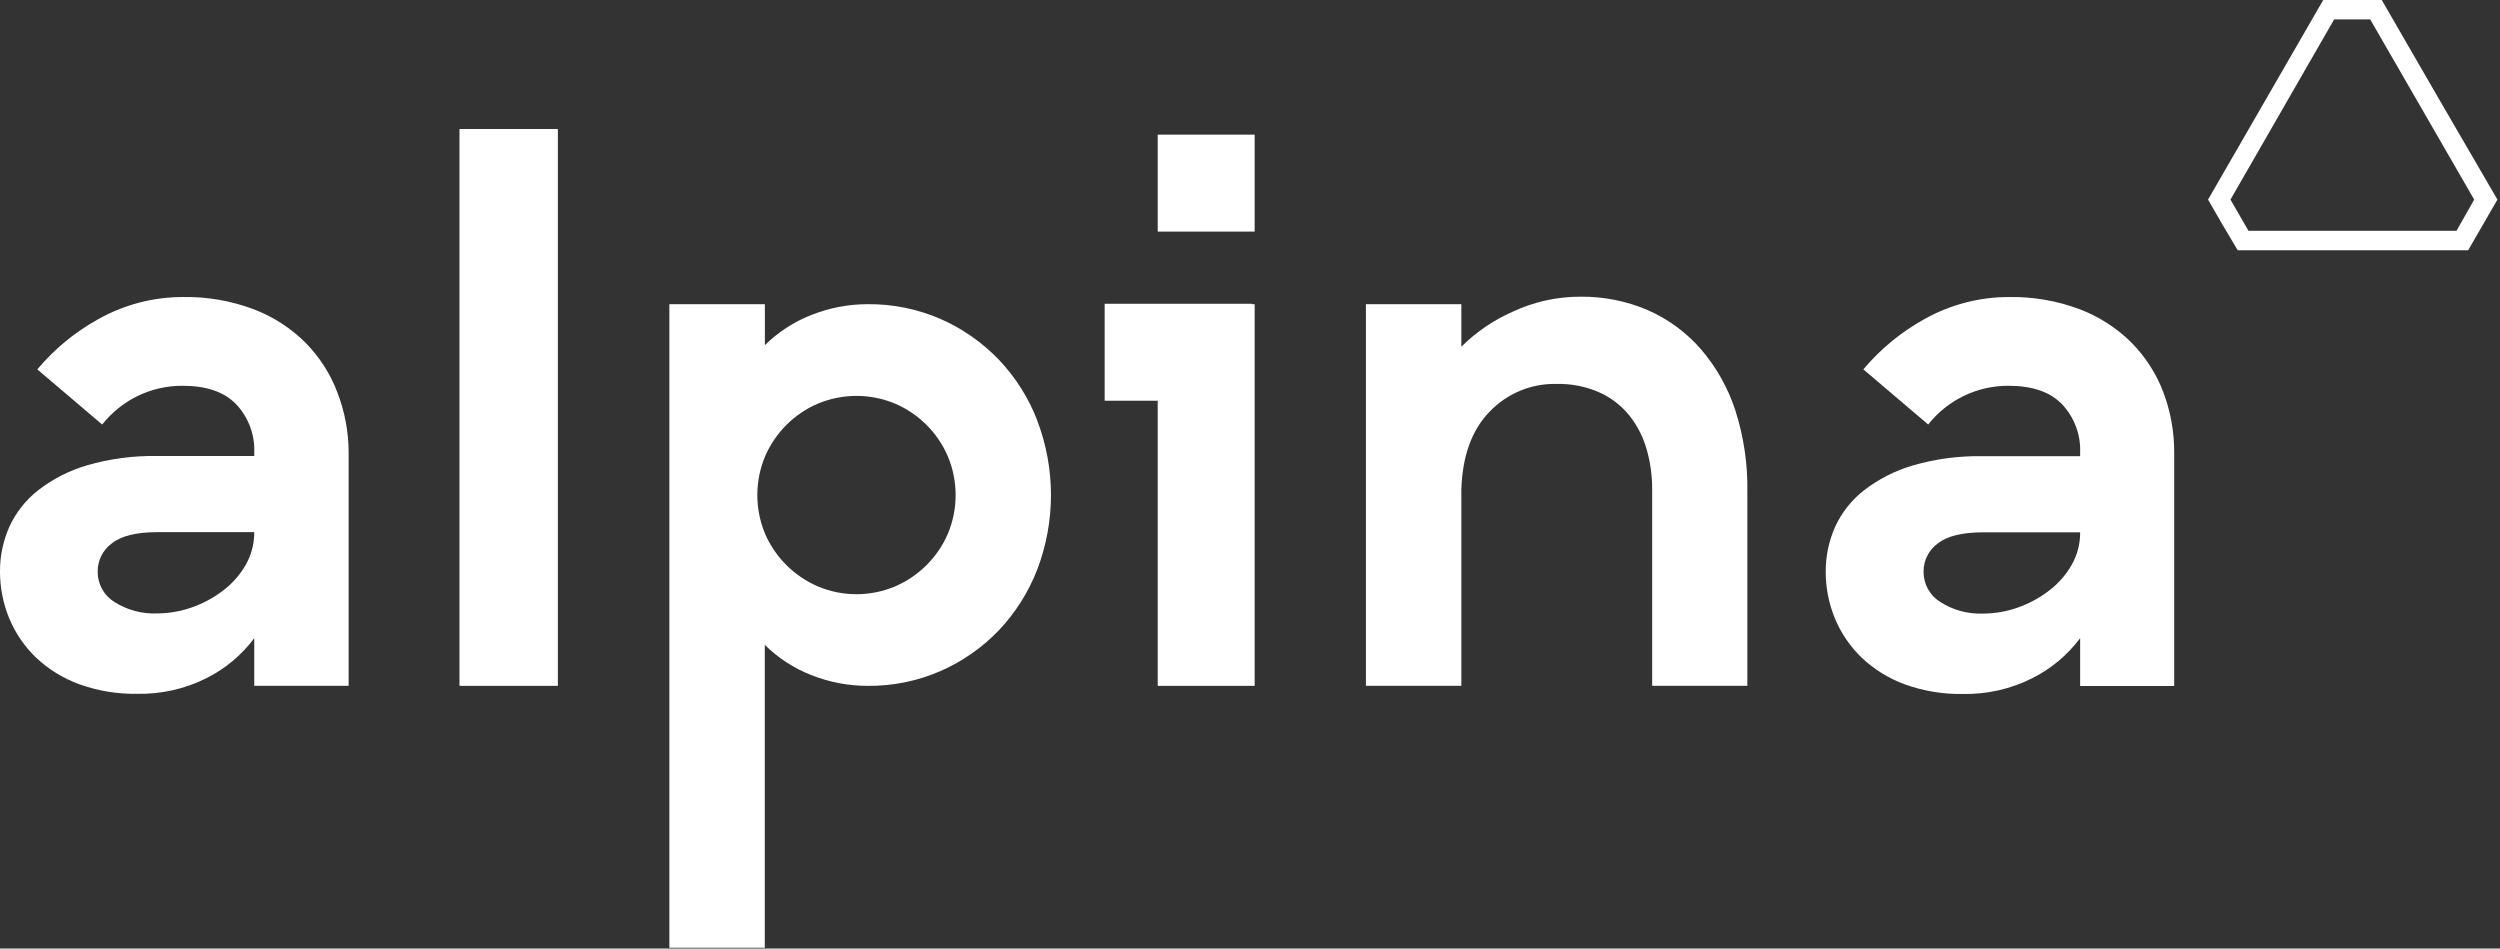
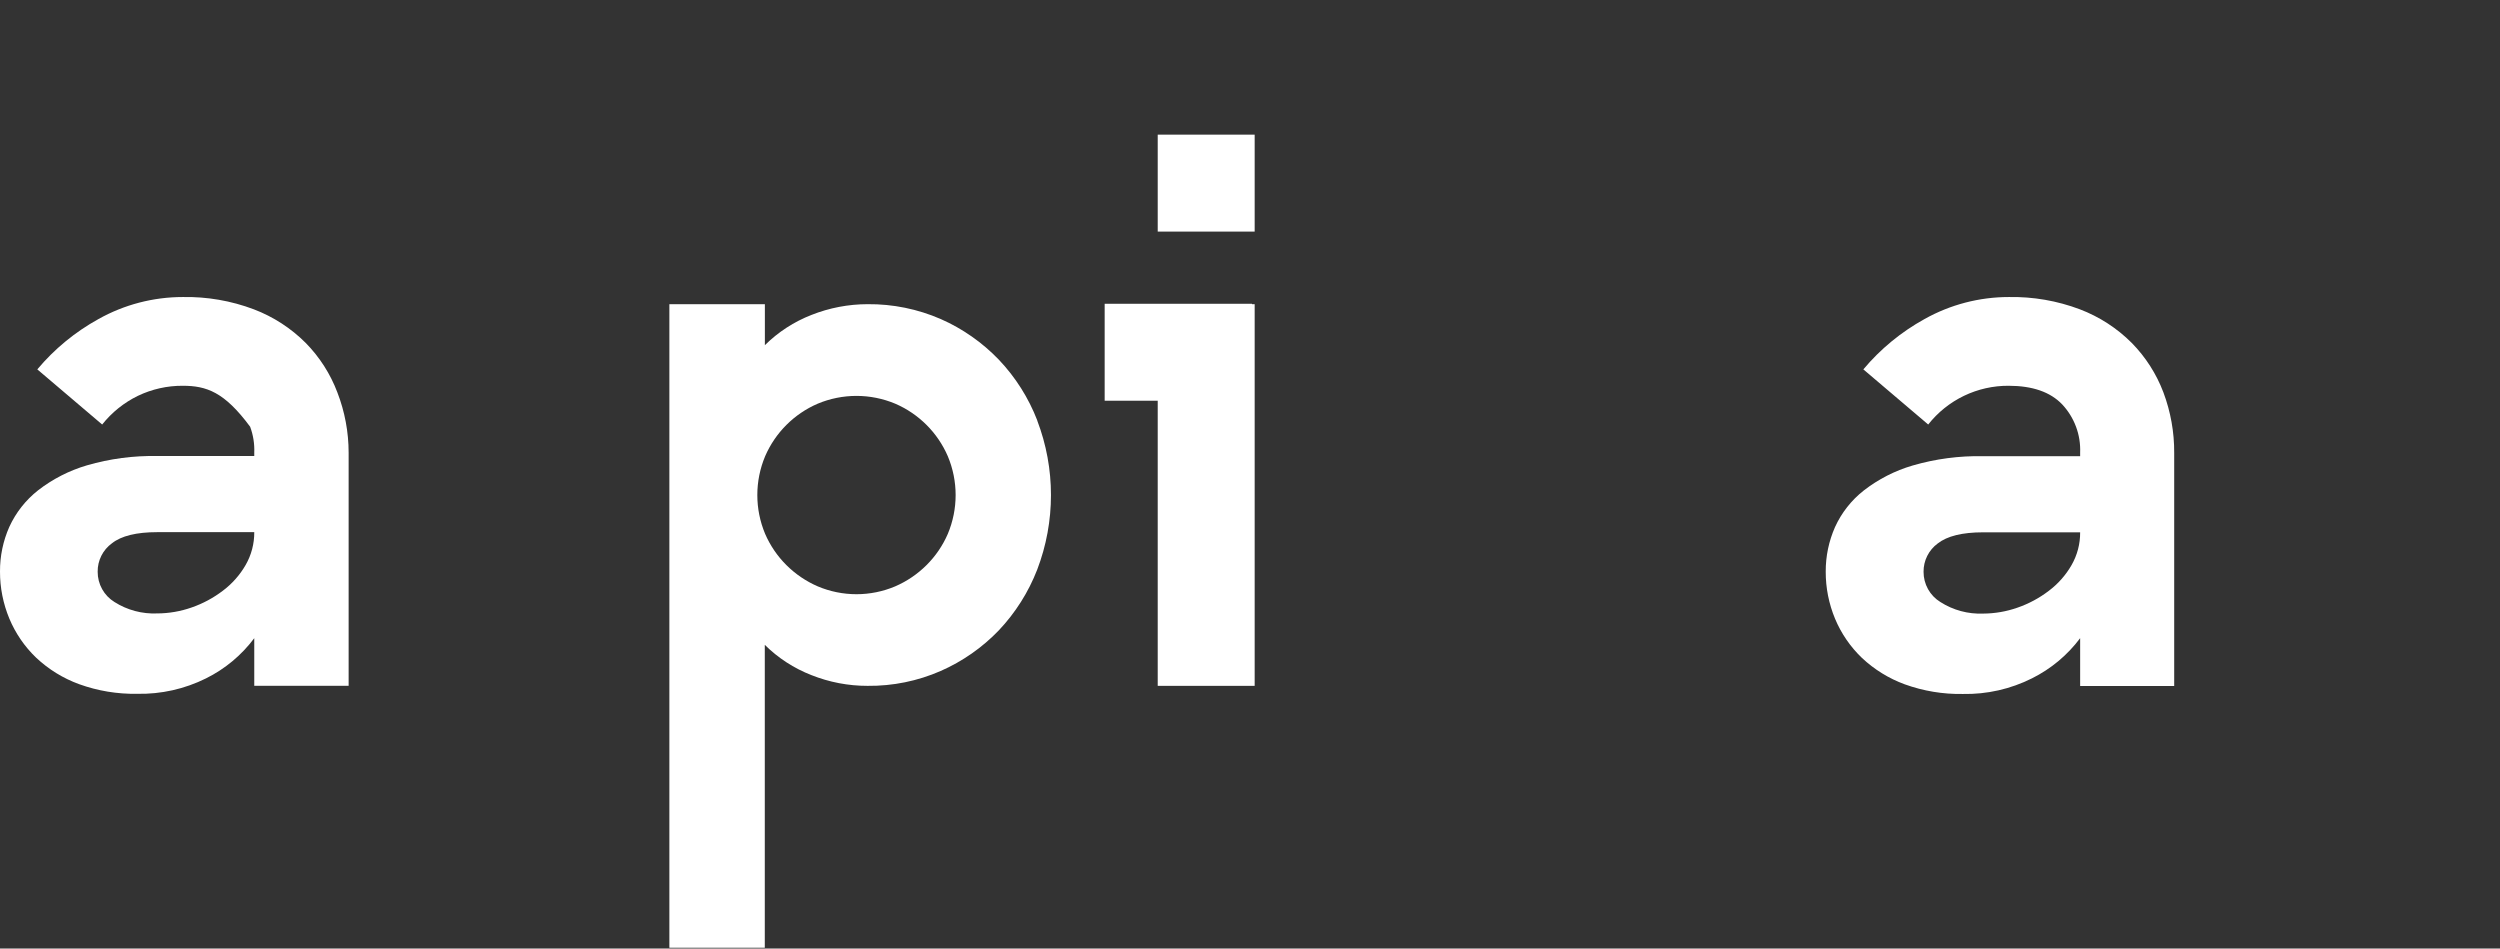
<svg xmlns="http://www.w3.org/2000/svg" width="311" height="118" viewBox="0 0 311 118" fill="none">
  <rect x="0" y="0" width="311" height="118" fill="#333333" stroke="none" />
-   <path d="M31.63 79.39C30.05 81.505 27.995 83.218 25.63 84.39C22.974 85.712 20.037 86.37 17.07 86.31C14.607 86.354 12.157 85.947 9.84 85.11C7.856 84.386 6.039 83.267 4.5 81.82C3.064 80.444 1.927 78.786 1.16 76.95C0.389 75.096 -0.006 73.108 0 71.1C-0.011 69.186 0.385 67.29 1.16 65.54C1.973 63.765 3.197 62.209 4.73 61C6.545 59.593 8.607 58.538 10.81 57.89C13.655 57.062 16.608 56.671 19.57 56.73H31.63V56.31C31.674 55.212 31.5 54.116 31.117 53.086C30.734 52.056 30.151 51.113 29.4 50.31C27.92 48.76 25.69 47.99 22.73 47.99C20.803 47.979 18.898 48.407 17.16 49.24C15.429 50.082 13.908 51.302 12.71 52.81L4.64 45.95C6.769 43.412 9.349 41.29 12.25 39.69C15.452 37.896 19.06 36.953 22.73 36.95C25.751 36.893 28.754 37.413 31.58 38.48C34.002 39.402 36.2 40.826 38.03 42.66C39.758 44.417 41.1 46.515 41.97 48.82C42.893 51.209 43.367 53.748 43.37 56.31V85.31H31.63V79.39ZM12.15 71.13C12.147 71.883 12.337 72.625 12.703 73.284C13.069 73.942 13.598 74.495 14.24 74.89C15.829 75.898 17.69 76.394 19.57 76.31C21.025 76.303 22.468 76.053 23.84 75.57C25.24 75.085 26.553 74.379 27.73 73.48C28.88 72.616 29.843 71.527 30.56 70.28C31.272 69.039 31.642 67.631 31.63 66.2H19.57C16.98 66.2 15.09 66.66 13.92 67.59C13.363 67.995 12.912 68.528 12.604 69.144C12.296 69.76 12.14 70.441 12.15 71.13Z" fill="white" />
-   <path d="M69.4 16.05H57.16V85.32H69.4V16.05Z" fill="white" />
+   <path d="M31.63 79.39C30.05 81.505 27.995 83.218 25.63 84.39C22.974 85.712 20.037 86.37 17.07 86.31C14.607 86.354 12.157 85.947 9.84 85.11C7.856 84.386 6.039 83.267 4.5 81.82C3.064 80.444 1.927 78.786 1.16 76.95C0.389 75.096 -0.006 73.108 0 71.1C-0.011 69.186 0.385 67.29 1.16 65.54C1.973 63.765 3.197 62.209 4.73 61C6.545 59.593 8.607 58.538 10.81 57.89C13.655 57.062 16.608 56.671 19.57 56.73H31.63V56.31C31.674 55.212 31.5 54.116 31.117 53.086C27.92 48.76 25.69 47.99 22.73 47.99C20.803 47.979 18.898 48.407 17.16 49.24C15.429 50.082 13.908 51.302 12.71 52.81L4.64 45.95C6.769 43.412 9.349 41.29 12.25 39.69C15.452 37.896 19.06 36.953 22.73 36.95C25.751 36.893 28.754 37.413 31.58 38.48C34.002 39.402 36.2 40.826 38.03 42.66C39.758 44.417 41.1 46.515 41.97 48.82C42.893 51.209 43.367 53.748 43.37 56.31V85.31H31.63V79.39ZM12.15 71.13C12.147 71.883 12.337 72.625 12.703 73.284C13.069 73.942 13.598 74.495 14.24 74.89C15.829 75.898 17.69 76.394 19.57 76.31C21.025 76.303 22.468 76.053 23.84 75.57C25.24 75.085 26.553 74.379 27.73 73.48C28.88 72.616 29.843 71.527 30.56 70.28C31.272 69.039 31.642 67.631 31.63 66.2H19.57C16.98 66.2 15.09 66.66 13.92 67.59C13.363 67.995 12.912 68.528 12.604 69.144C12.296 69.76 12.14 70.441 12.15 71.13Z" fill="white" />
  <path d="M129.04 52.31C127.957 49.502 126.333 46.933 124.26 44.75C122.204 42.607 119.748 40.888 117.03 39.69C114.164 38.442 111.067 37.812 107.94 37.84C105.543 37.841 103.168 38.296 100.94 39.18C98.773 40.024 96.803 41.304 95.15 42.94V37.84H83.27V117.9H95.14V80.22C96.793 81.856 98.763 83.136 100.93 83.98C103.157 84.869 105.533 85.324 107.93 85.32C111.057 85.353 114.155 84.722 117.02 83.47C119.737 82.276 122.194 80.56 124.25 78.42C126.318 76.233 127.942 73.666 129.03 70.86C131.311 64.887 131.311 58.283 129.03 52.31H129.04ZM117.91 66.41C117.281 67.863 116.382 69.183 115.26 70.3C114.14 71.416 112.821 72.311 111.37 72.94C109.844 73.587 108.203 73.92 106.545 73.92C104.888 73.92 103.247 73.587 101.72 72.94C100.27 72.311 98.95 71.416 97.83 70.3C96.708 69.183 95.809 67.863 95.18 66.41C94.54 64.882 94.211 63.242 94.211 61.585C94.211 59.928 94.54 58.288 95.18 56.76C96.447 53.826 98.787 51.487 101.72 50.22C103.248 49.58 104.889 49.25 106.545 49.25C108.202 49.25 109.842 49.58 111.37 50.22C114.304 51.487 116.643 53.826 117.91 56.76C118.55 58.288 118.88 59.928 118.88 61.585C118.88 63.242 118.55 64.882 117.91 66.41Z" fill="white" />
-   <path d="M217.37 85.31H205.53V60.93C205.541 59.222 205.309 57.522 204.84 55.88C204.408 54.365 203.685 52.948 202.71 51.71C201.715 50.474 200.445 49.487 199 48.83C197.321 48.085 195.497 47.72 193.66 47.76C192.107 47.72 190.563 48.006 189.127 48.598C187.69 49.19 186.394 50.077 185.32 51.2C183.094 53.48 181.917 56.723 181.79 60.93V85.31H169.92V37.84H181.79V43.13C183.638 41.296 185.808 39.819 188.19 38.77C190.832 37.534 193.714 36.899 196.63 36.91C199.5 36.88 202.344 37.448 204.98 38.58C207.502 39.683 209.748 41.329 211.56 43.4C213.496 45.641 214.964 48.245 215.88 51.06C216.93 54.339 217.433 57.768 217.37 61.21V85.31Z" fill="white" />
  <path d="M258.77 79.39C257.188 81.502 255.133 83.215 252.77 84.39C250.11 85.722 247.165 86.387 244.19 86.33C241.724 86.374 239.271 85.967 236.95 85.13C234.97 84.404 233.157 83.285 231.62 81.84C230.184 80.464 229.047 78.806 228.28 76.97C227.509 75.117 227.115 73.128 227.12 71.12C227.11 69.206 227.505 67.311 228.28 65.56C229.09 63.783 230.314 62.226 231.85 61.02C233.664 59.611 235.726 58.556 237.93 57.91C240.775 57.082 243.728 56.691 246.69 56.75H258.77V56.31C258.814 55.212 258.64 54.116 258.257 53.086C257.874 52.056 257.291 51.113 256.54 50.31C255.06 48.76 252.83 47.99 249.87 47.99C247.947 47.98 246.046 48.408 244.313 49.243C242.58 50.079 241.06 51.299 239.87 52.81L231.8 45.95C233.929 43.412 236.509 41.29 239.41 39.69C242.612 37.896 246.22 36.953 249.89 36.95C252.911 36.894 255.914 37.413 258.74 38.48C261.162 39.402 263.36 40.826 265.19 42.66C266.918 44.417 268.26 46.515 269.13 48.82C270.031 51.224 270.486 53.773 270.47 56.34V85.34H258.77V79.39ZM239.29 71.13C239.287 71.883 239.477 72.625 239.843 73.284C240.209 73.942 240.739 74.495 241.38 74.89C242.967 75.906 244.828 76.408 246.71 76.33C248.165 76.323 249.608 76.073 250.98 75.59C252.38 75.105 253.693 74.4 254.87 73.5C256.02 72.636 256.983 71.547 257.7 70.3C258.412 69.059 258.782 67.651 258.77 66.22H246.71C244.117 66.22 242.23 66.683 241.05 67.61C240.499 68.015 240.052 68.546 239.746 69.158C239.44 69.77 239.284 70.446 239.29 71.13Z" fill="white" />
  <path d="M156.08 16.75H144.02V28.81H156.08V16.75Z" fill="white" />
  <path d="M155.75 37.79H137.42V49.85H144.02V85.32H156.08V37.84H155.75V37.79Z" fill="white" />
-   <path d="M303.46 12.41L296.29 0H289.01L281.85 12.41L274.68 24.83L276.37 27.76L278.37 31.13H307.04L308.86 27.98L310.68 24.83L303.46 12.41ZM305.59 28.71H279.71L277.47 24.83L290.37 2.41H294.85L307.79 24.83L305.59 28.71Z" fill="white" />
</svg>